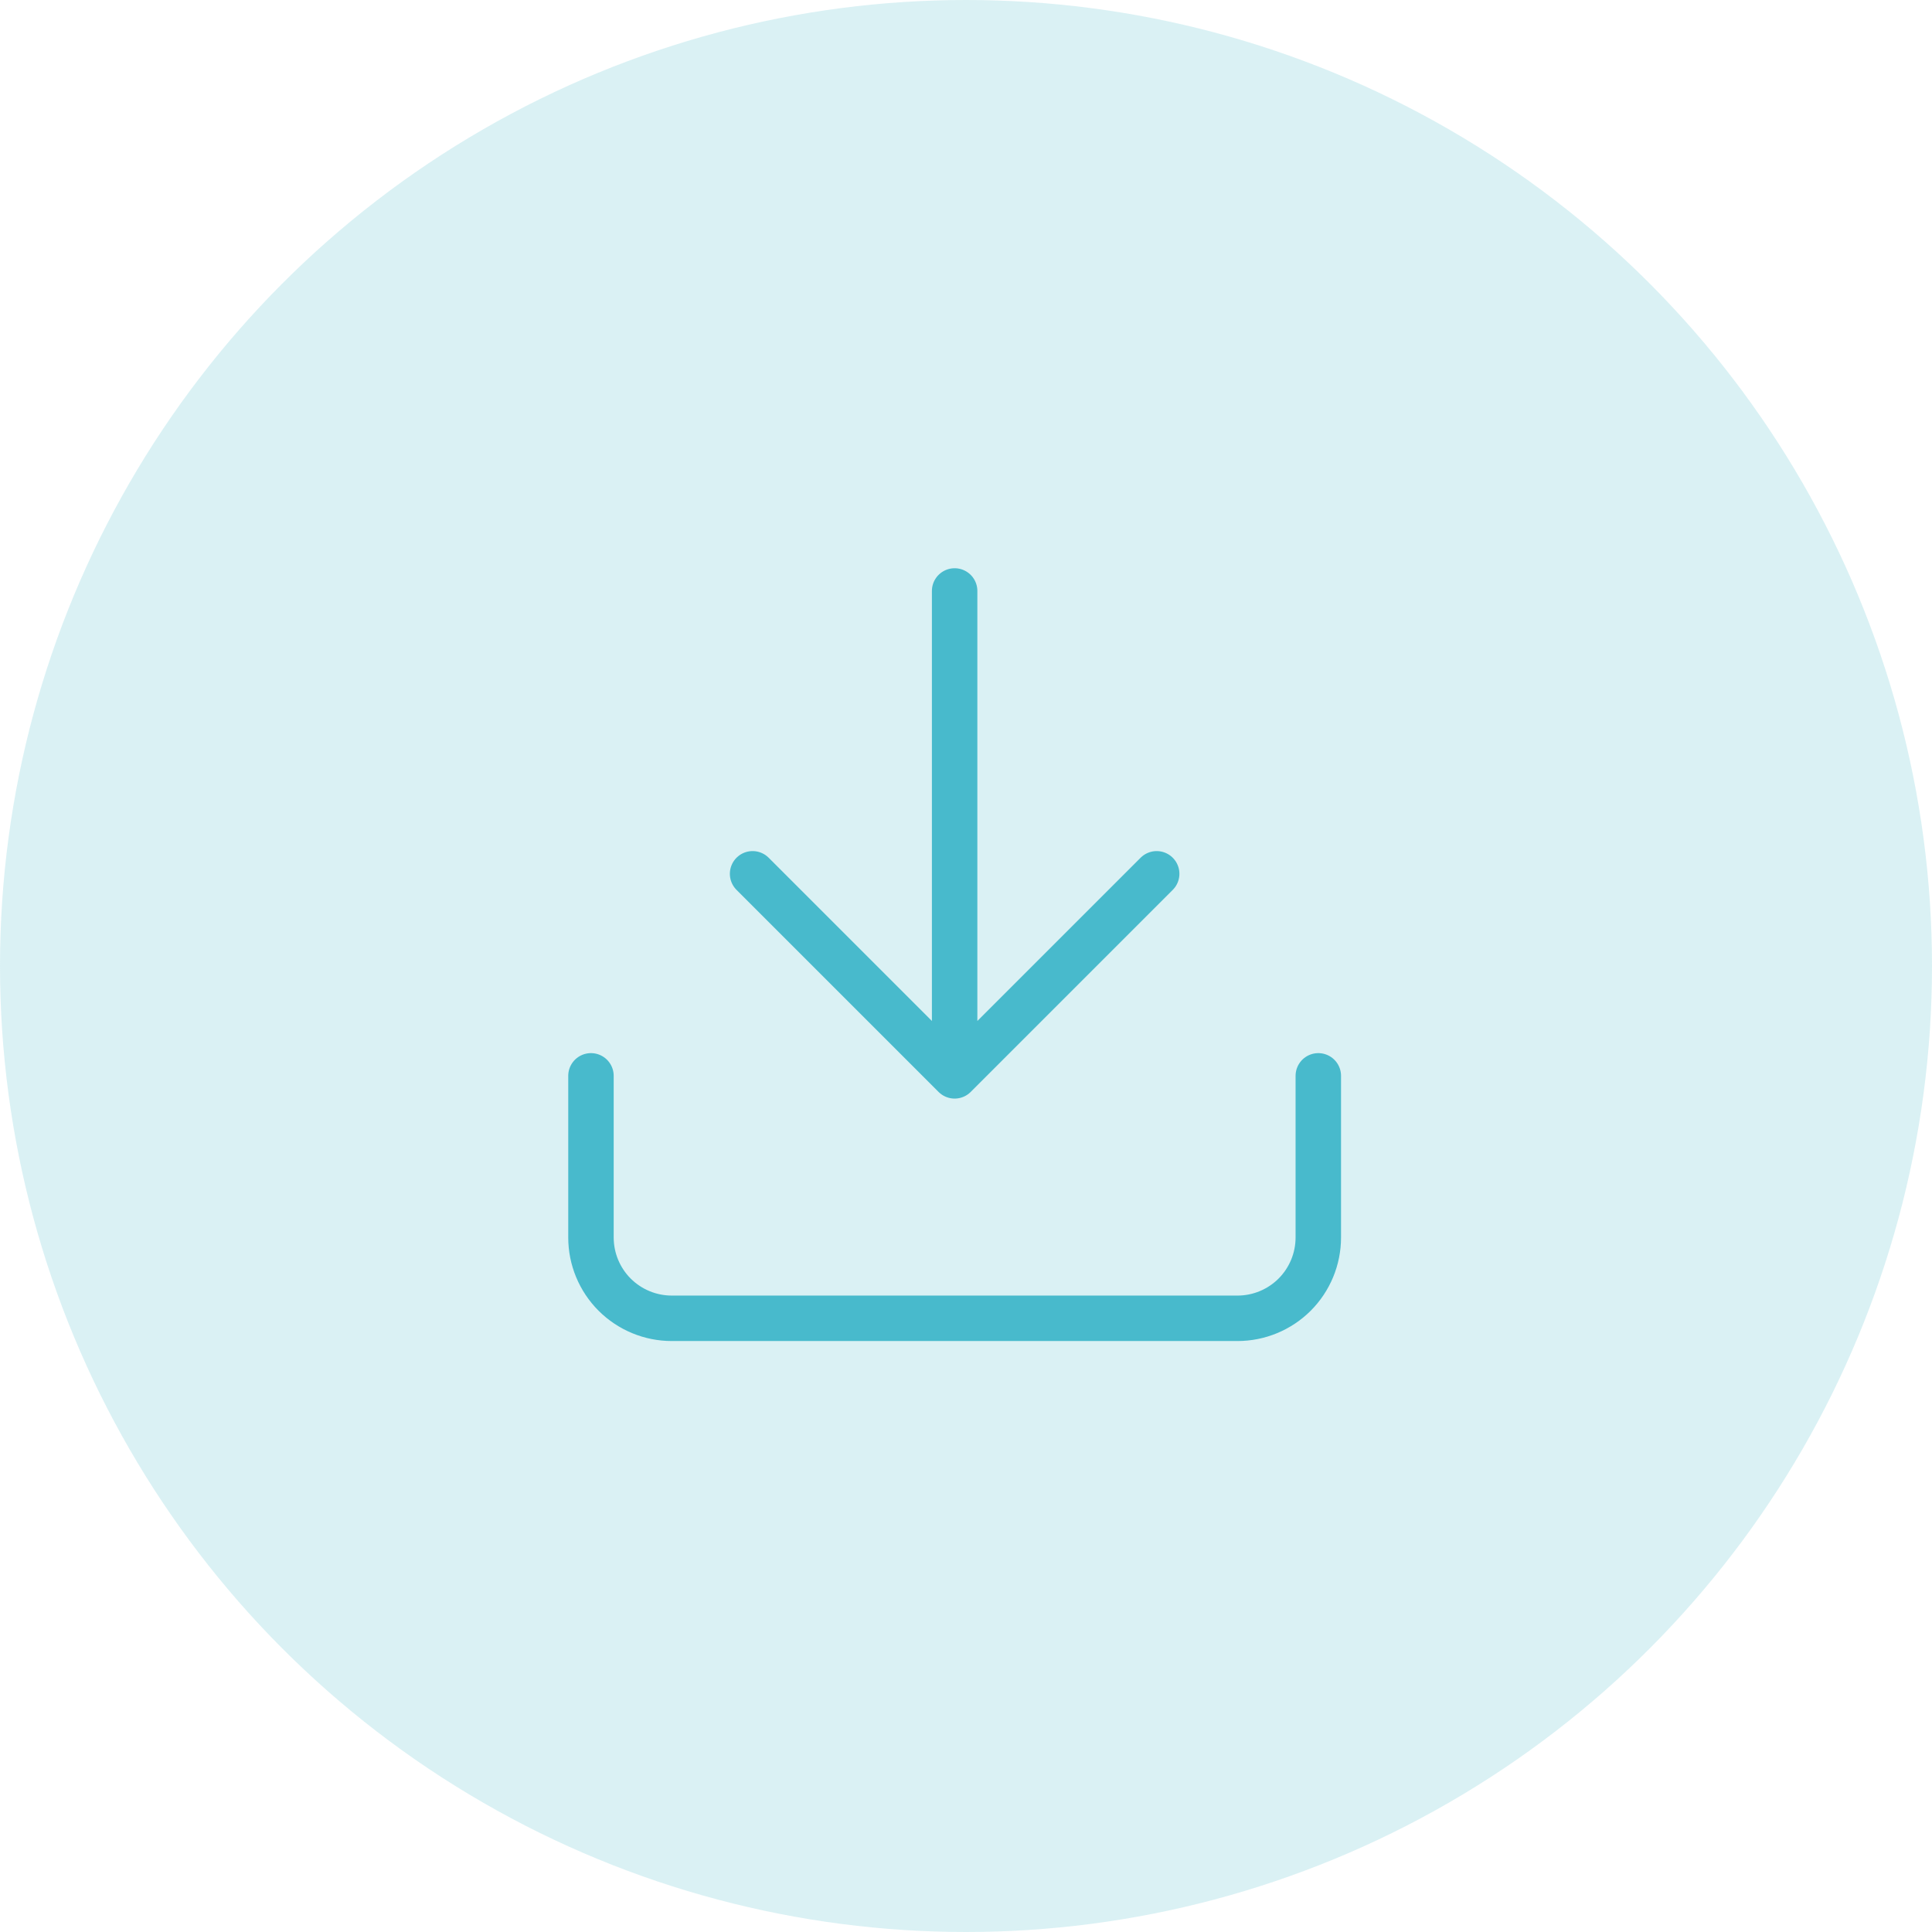
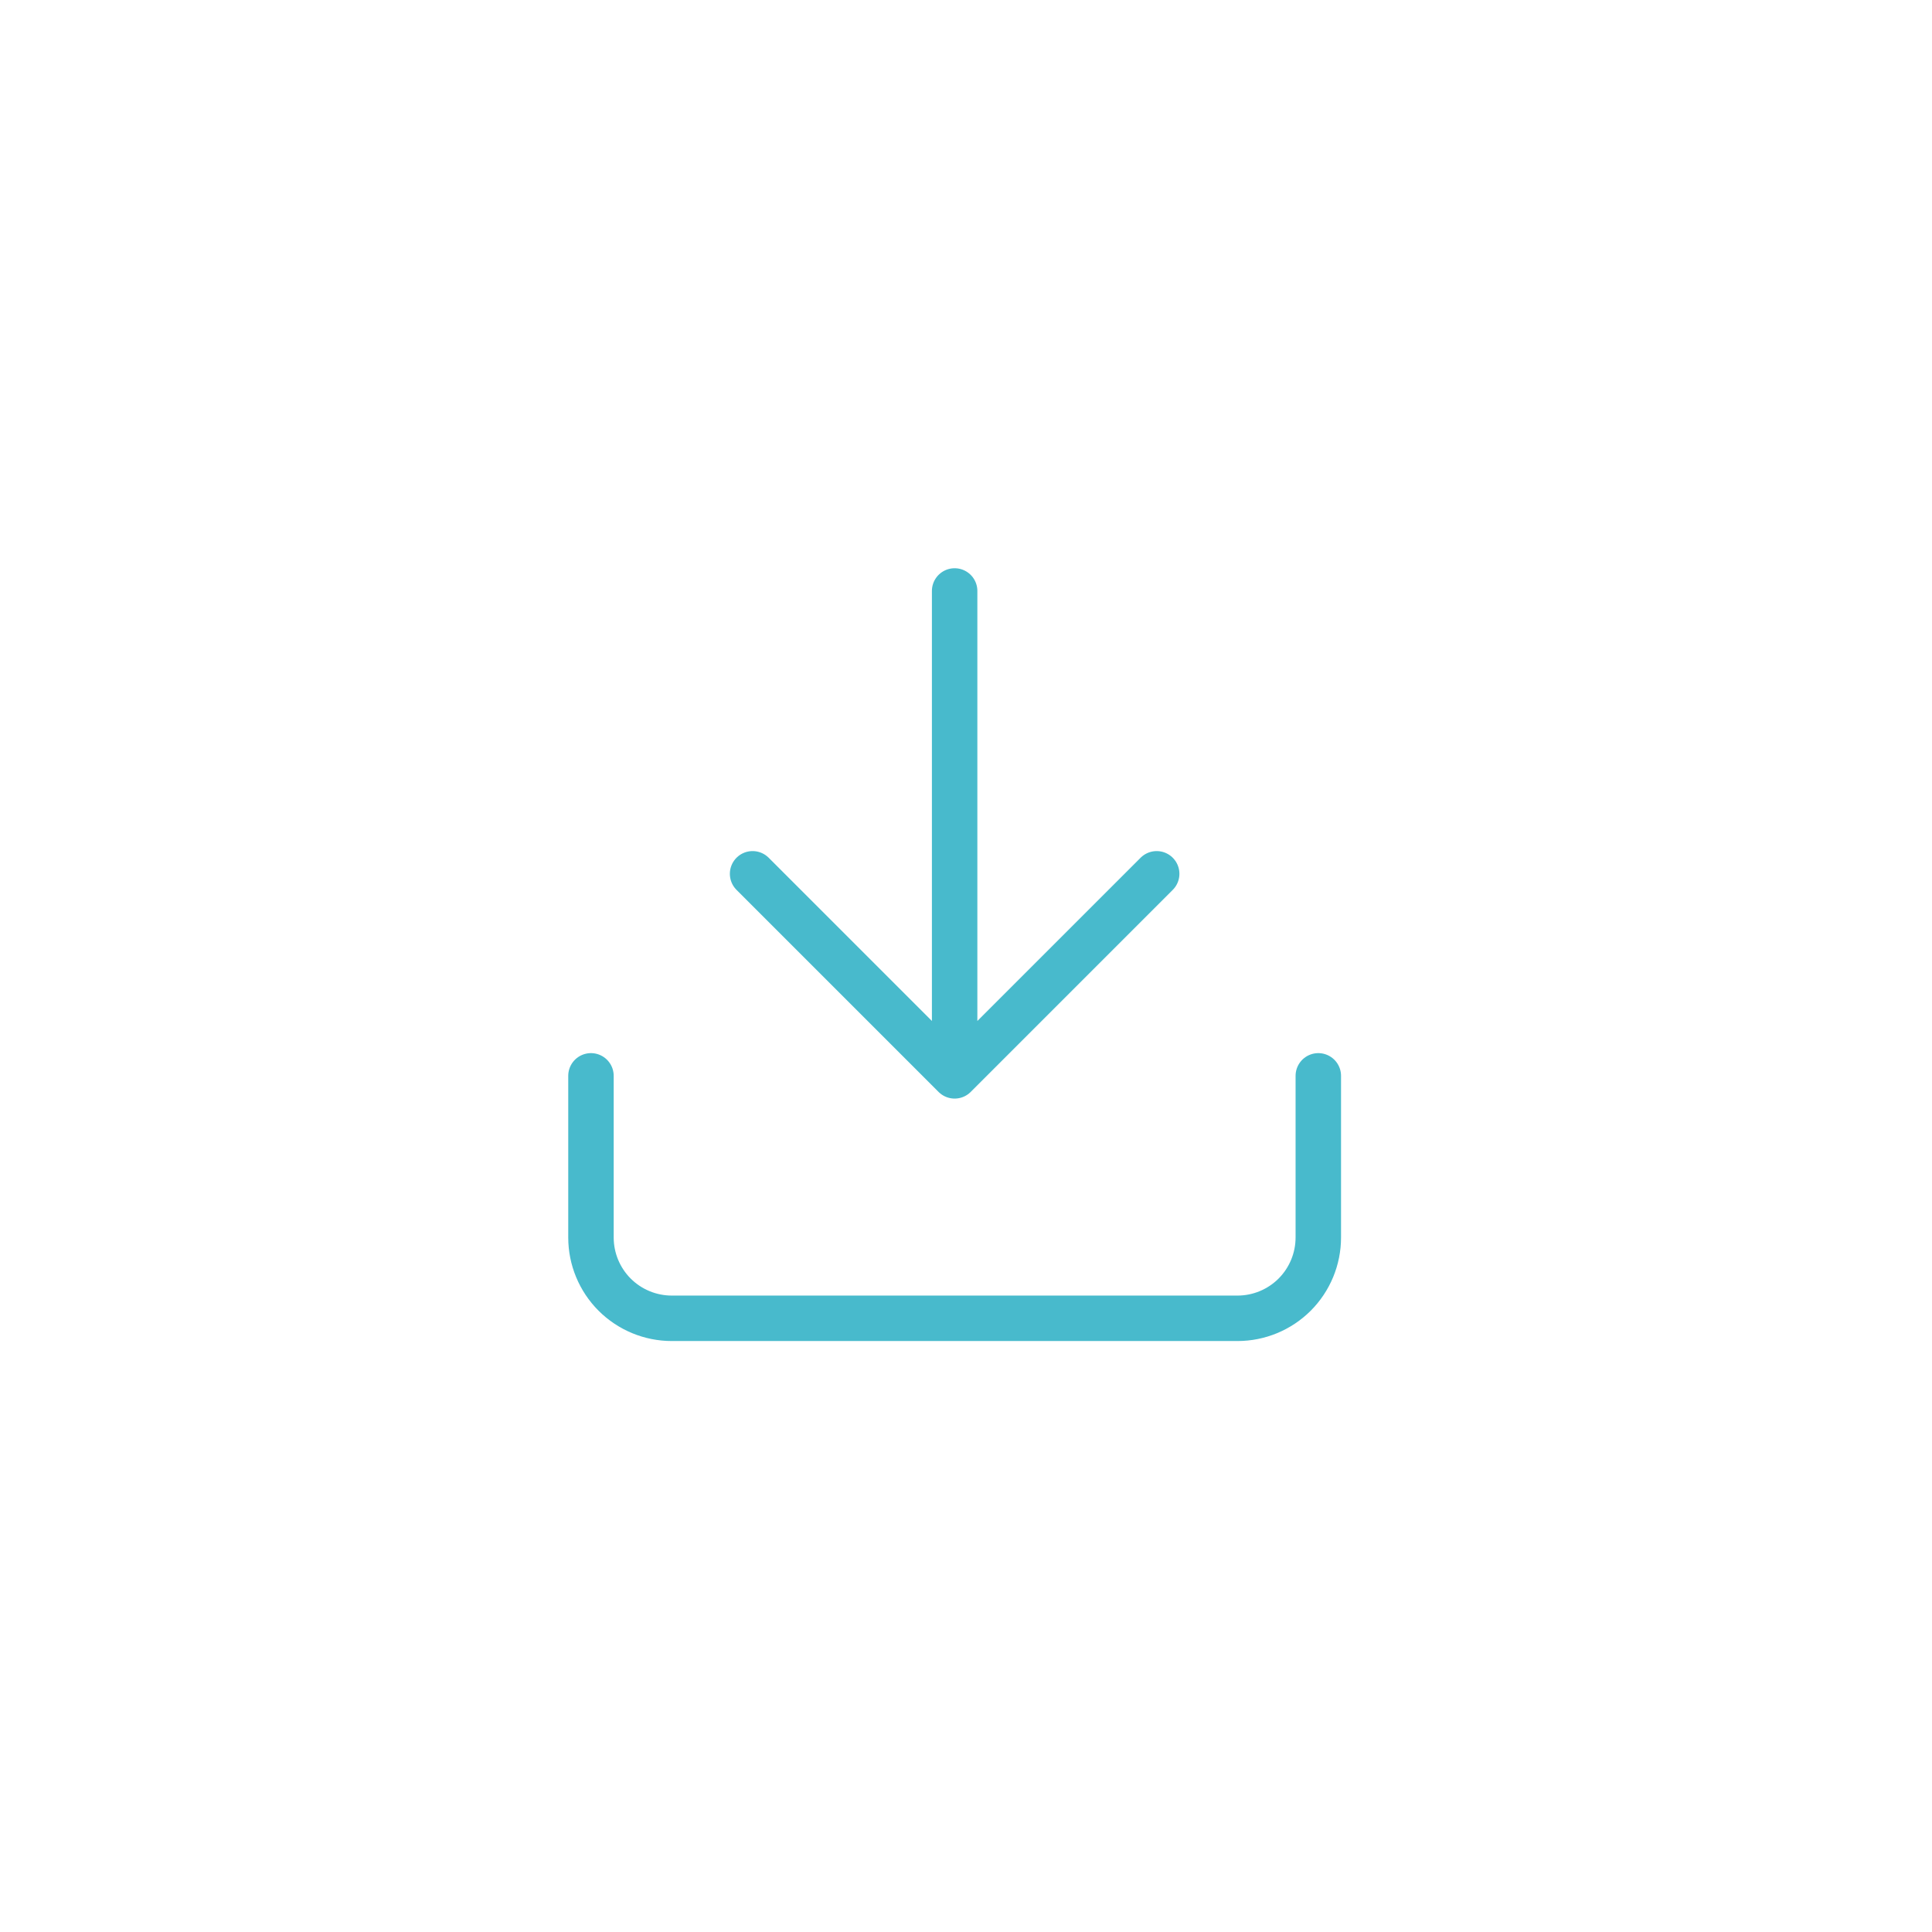
<svg xmlns="http://www.w3.org/2000/svg" width="85" height="85" viewBox="0 0 85 85" fill="none">
-   <circle opacity="0.2" cx="42.5" cy="42.5" r="42.5" fill="#48BACC" />
  <path d="M58 47.333V54.444C58 55.387 57.625 56.292 56.959 56.959C56.292 57.625 55.387 58 54.444 58H29.556C28.613 58 27.708 57.625 27.041 56.959C26.375 56.292 26 55.387 26 54.444V47.333M33.111 38.444L42 47.333M42 47.333L50.889 38.444M42 47.333V26" stroke="#48BACC" stroke-width="2" stroke-linecap="round" stroke-linejoin="round" />
</svg>